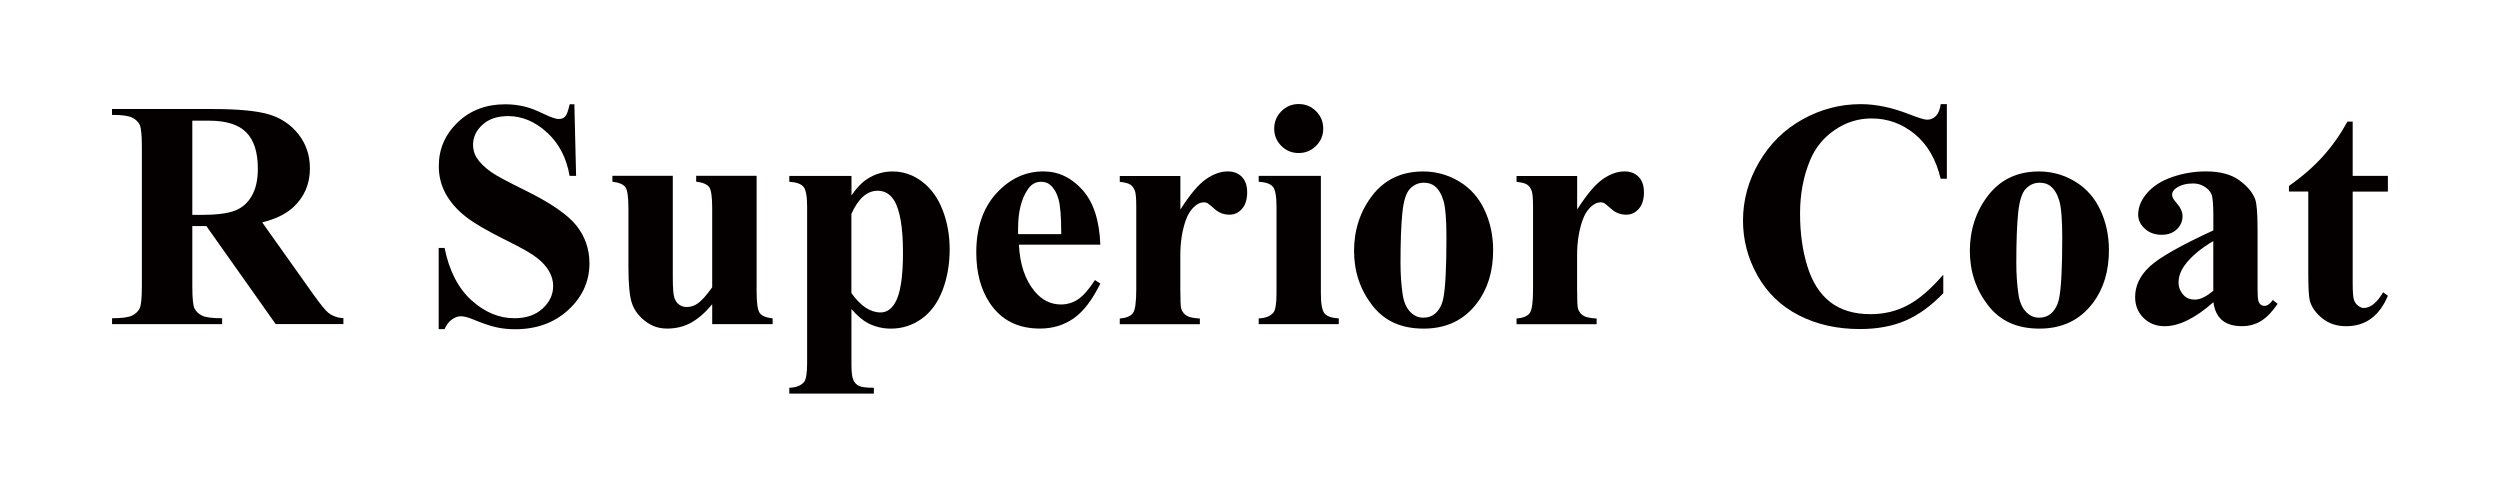
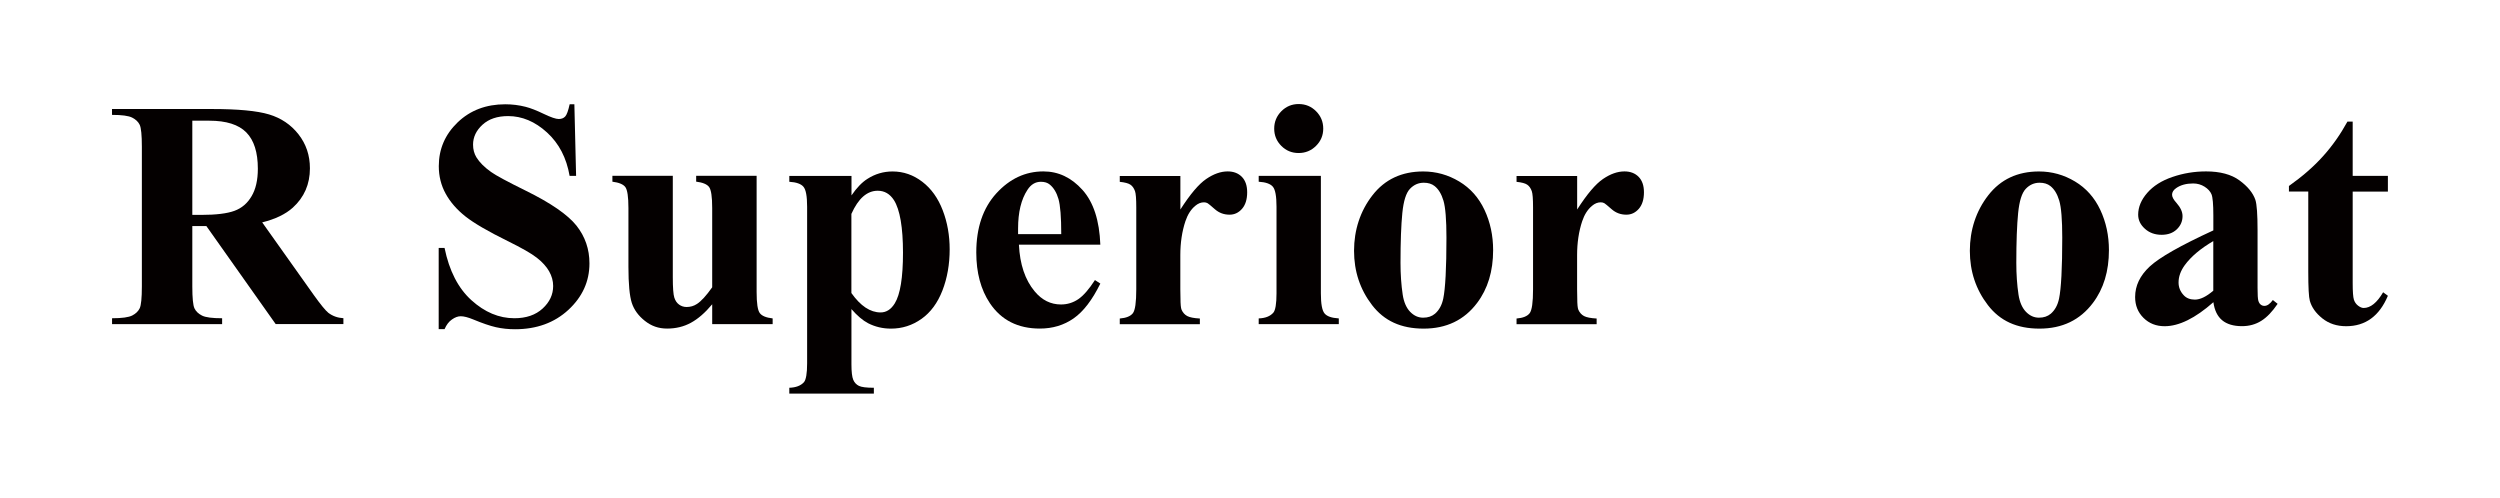
<svg xmlns="http://www.w3.org/2000/svg" id="_レイヤー_1" data-name="レイヤー 1" viewBox="0 0 477.22 95">
  <defs>
    <style>
      .cls-1 {
        fill: #040000;
        stroke-width: 0px;
      }
    </style>
  </defs>
  <path class="cls-1" d="M36.71,43.17v11.5c0,2.22.14,3.62.41,4.19s.75,1.03,1.44,1.38,1.97.51,3.84.51v1.12h-21.01v-1.12c1.9,0,3.18-.18,3.86-.53.68-.35,1.15-.81,1.42-1.38.27-.57.41-1.96.41-4.18v-26.64c0-2.22-.14-3.62-.41-4.19s-.75-1.03-1.44-1.38-1.97-.52-3.85-.52v-1.12h19.07c4.96,0,8.6.34,10.9,1.03,2.3.69,4.18,1.95,5.63,3.8s2.18,4.01,2.18,6.49c0,3.03-1.09,5.53-3.27,7.51-1.39,1.25-3.34,2.19-5.84,2.81l9.87,13.9c1.29,1.8,2.21,2.92,2.75,3.36.83.63,1.79.97,2.88,1.03v1.12h-12.93l-13.23-18.71h-2.7ZM36.71,23.04v17.98h1.73c2.8,0,4.9-.26,6.3-.77s2.49-1.44,3.28-2.79c.8-1.34,1.2-3.09,1.2-5.25,0-3.13-.73-5.44-2.2-6.93-1.46-1.49-3.82-2.24-7.07-2.24h-3.24Z" />
  <path class="cls-1" d="M109.64,19.89l.33,13.68h-1.24c-.59-3.43-2.02-6.19-4.31-8.28s-4.77-3.13-7.43-3.13c-2.06,0-3.69.55-4.89,1.65-1.2,1.1-1.8,2.37-1.8,3.8,0,.91.21,1.71.64,2.42.58.95,1.52,1.89,2.81,2.81.95.67,3.14,1.85,6.57,3.54,4.8,2.36,8.04,4.59,9.72,6.69,1.66,2.1,2.48,4.5,2.48,7.21,0,3.43-1.34,6.38-4.01,8.86-2.67,2.47-6.07,3.71-10.19,3.71-1.29,0-2.51-.13-3.66-.39-1.15-.26-2.59-.76-4.33-1.48-.97-.4-1.77-.61-2.39-.61-.52,0-1.08.2-1.66.61-.59.4-1.06,1.02-1.42,1.85h-1.12v-15.5h1.12c.89,4.36,2.6,7.69,5.13,9.98,2.53,2.29,5.26,3.44,8.19,3.44,2.26,0,4.06-.62,5.4-1.85,1.34-1.23,2.01-2.66,2.01-4.3,0-.97-.26-1.91-.77-2.81s-1.3-1.77-2.35-2.59c-1.05-.82-2.91-1.88-5.57-3.19-3.73-1.84-6.42-3.4-8.05-4.69-1.63-1.29-2.89-2.73-3.77-4.33-.88-1.59-1.32-3.35-1.32-5.27,0-3.27,1.2-6.05,3.6-8.36,2.4-2.3,5.43-3.45,9.08-3.45,1.33,0,2.62.16,3.88.48.95.24,2.1.69,3.47,1.35s2.32.98,2.86.98.94-.16,1.24-.48c.3-.32.58-1.1.85-2.33h.91Z" />
  <path class="cls-1" d="M144.43,33.57v22.16c0,2.16.2,3.51.61,4.04.4.54,1.22.87,2.45,1.01v1.09h-11.54v-3.79c-1.35,1.62-2.7,2.79-4.06,3.53-1.35.74-2.87,1.11-4.54,1.11s-3.01-.49-4.25-1.47-2.07-2.12-2.5-3.44c-.42-1.31-.64-3.6-.64-6.87v-11.23c0-2.14-.2-3.47-.59-4-.39-.53-1.22-.87-2.47-1.03v-1.12h11.53v19.35c0,2.02.1,3.32.29,3.9.19.59.49,1.03.91,1.33.41.3.89.46,1.44.46.73,0,1.38-.19,1.97-.58.81-.52,1.78-1.58,2.91-3.18v-15.14c0-2.14-.2-3.47-.59-4-.39-.53-1.22-.87-2.47-1.03v-1.12h11.53Z" />
  <path class="cls-1" d="M162.53,59v10.54c0,1.45.12,2.44.35,2.97.23.53.59.91,1.08,1.15s1.43.36,2.85.36v1.12h-16.14v-1.12c1.25-.04,2.18-.39,2.79-1.06.4-.46.61-1.67.61-3.6v-29.88c0-2-.23-3.28-.7-3.83-.46-.55-1.36-.87-2.7-.95v-1.12h11.87v3.72c.99-1.45,2-2.5,3.03-3.15,1.47-.95,3.08-1.42,4.81-1.42,2.08,0,3.97.66,5.68,1.97,1.71,1.31,3,3.12,3.89,5.43.89,2.31,1.33,4.8,1.33,7.46,0,2.87-.46,5.48-1.38,7.86-.92,2.37-2.25,4.18-4,5.42-1.75,1.24-3.69,1.86-5.83,1.86-1.55,0-3.01-.34-4.36-1.03-1.01-.53-2.07-1.42-3.18-2.7ZM162.53,55.95c1.74,2.46,3.59,3.69,5.57,3.69,1.09,0,1.99-.58,2.7-1.73,1.05-1.7,1.57-4.92,1.57-9.69s-.58-8.22-1.73-10.02c-.77-1.19-1.8-1.79-3.09-1.79-2.04,0-3.71,1.47-5.03,4.42v15.11Z" />
  <path class="cls-1" d="M210.03,46.71h-15.53c.18,3.75,1.18,6.72,3,8.9,1.39,1.68,3.07,2.51,5.03,2.51,1.21,0,2.31-.34,3.3-1.01.99-.68,2.05-1.89,3.18-3.65l1.03.67c-1.54,3.13-3.23,5.34-5.09,6.64-1.86,1.3-4.01,1.95-6.45,1.95-4.2,0-7.38-1.62-9.54-4.84-1.74-2.6-2.6-5.83-2.6-9.69,0-4.72,1.28-8.48,3.83-11.28,2.55-2.79,5.54-4.19,8.98-4.19,2.87,0,5.35,1.18,7.46,3.53s3.24,5.84,3.41,10.46ZM202.58,44.68c0-3.25-.18-5.48-.53-6.69-.35-1.21-.9-2.13-1.65-2.75-.42-.36-.99-.54-1.7-.54-1.05,0-1.91.51-2.57,1.54-1.19,1.8-1.79,4.26-1.79,7.39v1.06h8.23Z" />
  <path class="cls-1" d="M225.32,33.57v6.42c1.88-2.93,3.52-4.87,4.94-5.83,1.41-.96,2.77-1.44,4.09-1.44,1.13,0,2.03.35,2.71,1.04.68.7,1.01,1.68,1.01,2.95,0,1.35-.33,2.4-.98,3.15-.66.75-1.45,1.12-2.38,1.12-1.07,0-2-.34-2.79-1.03-.79-.69-1.25-1.07-1.39-1.15-.2-.12-.43-.18-.7-.18-.59,0-1.14.22-1.67.67-.83.69-1.45,1.66-1.88,2.94-.65,1.96-.97,4.12-.97,6.48v6.51l.03,1.7c0,1.15.07,1.89.21,2.21.24.54.6.94,1.08,1.2.47.25,1.28.41,2.41.47v1.09h-15.29v-1.09c1.23-.1,2.06-.44,2.5-1.01s.65-2.09.65-4.56v-15.65c0-1.61-.08-2.64-.24-3.09-.2-.56-.49-.98-.88-1.24-.38-.26-1.06-.44-2.03-.54v-1.12h11.56Z" />
  <path class="cls-1" d="M252.14,33.57v22.43c0,2,.23,3.27.7,3.83.46.56,1.37.87,2.72.95v1.09h-15.29v-1.09c1.25-.04,2.18-.4,2.79-1.09.4-.46.61-1.7.61-3.69v-16.53c0-2-.23-3.28-.7-3.83-.46-.55-1.36-.87-2.7-.95v-1.12h11.87ZM247.9,19.86c1.31,0,2.42.46,3.33,1.38s1.36,2.02,1.36,3.31-.46,2.39-1.38,3.3c-.92.91-2.02,1.36-3.32,1.36s-2.39-.45-3.3-1.36-1.36-2.01-1.36-3.3.46-2.4,1.36-3.31,2.01-1.38,3.3-1.38Z" />
  <path class="cls-1" d="M271.67,32.73c2.46,0,4.75.64,6.87,1.91s3.73,3.08,4.83,5.42c1.1,2.34,1.65,4.9,1.65,7.69,0,4.02-1.02,7.38-3.06,10.08-2.46,3.27-5.86,4.9-10.2,4.9s-7.54-1.49-9.84-4.48c-2.3-2.99-3.45-6.45-3.45-10.38s1.17-7.59,3.53-10.61c2.35-3.02,5.58-4.53,9.67-4.53ZM271.79,34.88c-1.03,0-1.91.39-2.65,1.17-.74.78-1.22,2.31-1.45,4.6-.23,2.29-.35,5.47-.35,9.55,0,2.16.14,4.18.42,6.05.22,1.43.7,2.52,1.42,3.27.73.75,1.55,1.12,2.48,1.12s1.66-.25,2.27-.76c.79-.69,1.31-1.64,1.57-2.88.4-1.92.61-5.79.61-11.62,0-3.43-.19-5.79-.57-7.07-.38-1.28-.95-2.21-1.7-2.8-.53-.42-1.21-.63-2.06-.63Z" />
  <path class="cls-1" d="M301.06,33.57v6.42c1.88-2.93,3.52-4.87,4.94-5.83,1.41-.96,2.77-1.44,4.09-1.44,1.13,0,2.03.35,2.71,1.04.68.7,1.01,1.68,1.01,2.95,0,1.35-.33,2.4-.98,3.15-.66.75-1.45,1.12-2.38,1.12-1.07,0-2-.34-2.79-1.03-.79-.69-1.25-1.07-1.39-1.15-.2-.12-.43-.18-.7-.18-.59,0-1.14.22-1.67.67-.83.69-1.45,1.66-1.88,2.94-.65,1.96-.97,4.12-.97,6.48v6.51l.03,1.7c0,1.15.07,1.89.21,2.21.24.54.6.94,1.08,1.2.47.25,1.28.41,2.41.47v1.09h-15.29v-1.09c1.23-.1,2.06-.44,2.5-1.01s.65-2.09.65-4.56v-15.65c0-1.61-.08-2.64-.24-3.09-.2-.56-.49-.98-.88-1.24-.38-.26-1.06-.44-2.03-.54v-1.12h11.56Z" />
-   <path class="cls-1" d="M371.63,19.89v14.23h-1.18c-.89-3.71-2.54-6.56-4.96-8.54-2.42-1.98-5.17-2.97-8.23-2.97-2.56,0-4.91.74-7.05,2.21-2.14,1.47-3.7,3.4-4.69,5.78-1.27,3.05-1.91,6.44-1.91,10.17s.46,7.02,1.39,10.04c.93,3.02,2.38,5.3,4.36,6.84,1.98,1.54,4.54,2.32,7.69,2.32,2.58,0,4.95-.56,7.1-1.7,2.15-1.13,4.42-3.08,6.8-5.84v3.54c-2.3,2.4-4.7,4.14-7.19,5.22s-5.4,1.62-8.73,1.62c-4.38,0-8.27-.88-11.67-2.63s-6.02-4.28-7.87-7.57c-1.85-3.29-2.77-6.79-2.77-10.51,0-3.91,1.02-7.63,3.07-11.14s4.81-6.24,8.29-8.17,7.18-2.91,11.1-2.91c2.88,0,5.93.63,9.14,1.88,1.86.73,3.04,1.09,3.54,1.09.65,0,1.21-.24,1.68-.71.47-.47.78-1.23.92-2.26h1.18Z" />
  <path class="cls-1" d="M389.22,32.73c2.46,0,4.75.64,6.87,1.91s3.73,3.08,4.83,5.42c1.1,2.34,1.65,4.9,1.65,7.69,0,4.02-1.02,7.38-3.06,10.08-2.46,3.27-5.86,4.9-10.2,4.9s-7.54-1.49-9.84-4.48c-2.3-2.99-3.45-6.45-3.45-10.38s1.17-7.59,3.53-10.61c2.35-3.02,5.58-4.53,9.67-4.53ZM389.34,34.88c-1.03,0-1.91.39-2.65,1.17-.74.78-1.22,2.31-1.45,4.6-.23,2.29-.35,5.47-.35,9.55,0,2.16.14,4.18.42,6.05.22,1.43.7,2.52,1.42,3.27.73.75,1.55,1.12,2.48,1.12s1.66-.25,2.27-.76c.79-.69,1.31-1.64,1.57-2.88.4-1.92.61-5.79.61-11.62,0-3.43-.19-5.79-.57-7.07-.38-1.28-.95-2.21-1.7-2.8-.53-.42-1.21-.63-2.06-.63Z" />
  <path class="cls-1" d="M422.49,57.7c-3.45,3.05-6.55,4.57-9.29,4.57-1.62,0-2.96-.53-4.03-1.59-1.07-1.06-1.6-2.39-1.6-3.98,0-2.16.93-4.1,2.79-5.83,1.86-1.73,5.9-4.02,12.14-6.89v-2.85c0-2.14-.12-3.49-.35-4.04s-.67-1.04-1.32-1.45c-.65-.41-1.37-.62-2.18-.62-1.31,0-2.39.29-3.24.88-.52.36-.79.79-.79,1.27,0,.42.28.95.85,1.57.77.87,1.15,1.71,1.15,2.51,0,.99-.37,1.83-1.1,2.53-.74.7-1.7,1.04-2.89,1.04-1.27,0-2.34-.38-3.19-1.15-.86-.77-1.29-1.66-1.29-2.69,0-1.45.58-2.84,1.73-4.16,1.15-1.32,2.75-2.34,4.81-3.04,2.06-.71,4.2-1.06,6.42-1.06,2.68,0,4.81.57,6.37,1.71s2.58,2.38,3.04,3.71c.28.85.42,2.79.42,5.84v10.99c0,1.29.05,2.1.15,2.44.1.33.25.58.46.74.2.16.43.24.7.24.53,0,1.06-.37,1.61-1.12l.91.73c-1.01,1.49-2.05,2.58-3.13,3.25-1.08.68-2.31,1.01-3.68,1.01-1.61,0-2.88-.38-3.78-1.13s-1.46-1.9-1.67-3.44ZM422.49,55.49v-9.47c-2.44,1.43-4.26,2.97-5.45,4.6-.79,1.09-1.18,2.19-1.18,3.3,0,.93.33,1.75,1,2.45.5.54,1.21.82,2.12.82,1.01,0,2.18-.56,3.51-1.7Z" />
  <path class="cls-1" d="M449.1,23.22v10.35h6.72v3h-6.72v17.47c0,1.63.08,2.69.23,3.16s.42.86.8,1.15c.38.29.74.44,1.06.44,1.31,0,2.55-1,3.72-3l.91.67c-1.63,3.88-4.29,5.81-7.96,5.81-1.8,0-3.31-.5-4.56-1.5s-2.03-2.11-2.38-3.35c-.2-.69-.3-2.54-.3-5.57v-15.29h-3.69v-1.06c2.54-1.79,4.71-3.68,6.49-5.66,1.79-1.98,3.34-4.19,4.68-6.63h1Z" />
</svg>